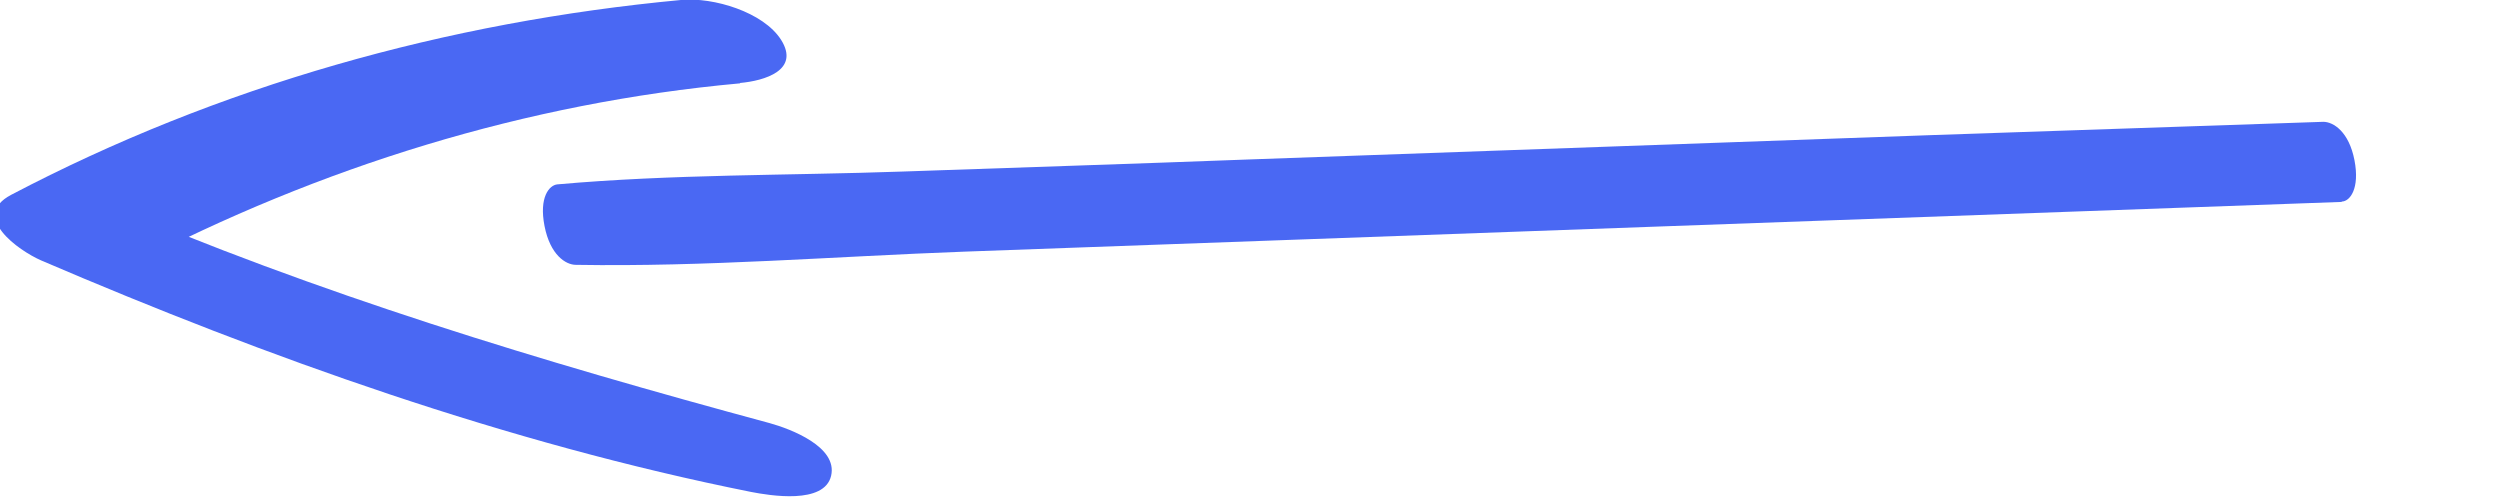
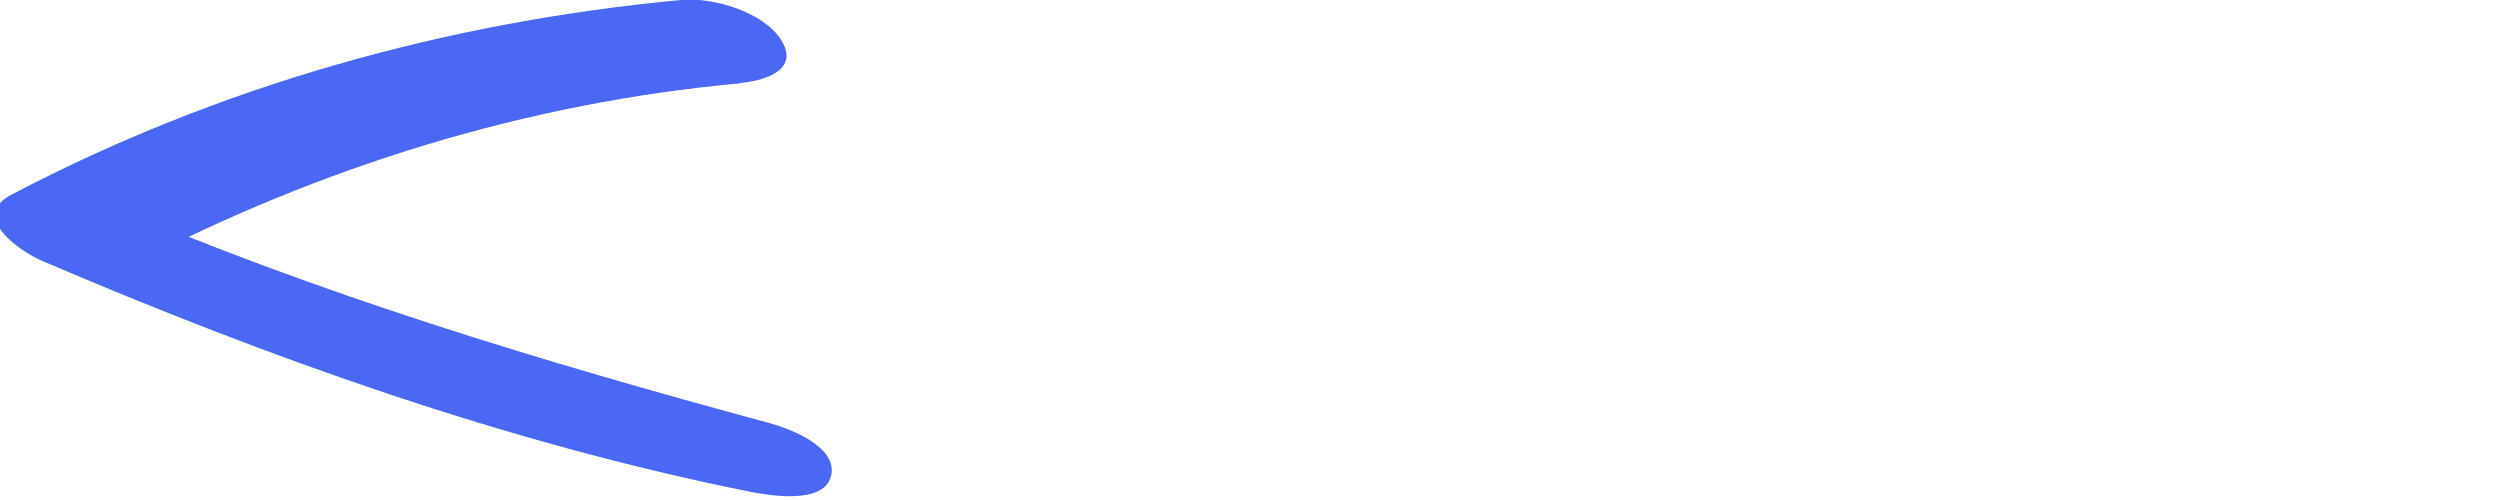
<svg xmlns="http://www.w3.org/2000/svg" width="95" height="19" viewBox="0 0 95 19" fill="none">
  <g clip-path="url(#clip0_1486_2739)">
-     <path d="M88.985 7.673L62.749 8.618C54.044 8.938 45.339 9.244 36.634 9.563C31.717 9.744 26.801 10.147 21.884 10.064C21.498 10.064 20.906 9.688 20.692 8.59C20.477 7.492 20.873 7.034 21.181 7.006C25.547 6.617 29.923 6.672 34.294 6.519C38.665 6.366 43.041 6.227 47.417 6.061L73.541 5.129L88.286 4.629C88.668 4.629 89.26 5.004 89.47 6.088C89.679 7.173 89.293 7.659 88.985 7.659L88.985 7.673Z" fill="#4A68F3" />
    <path d="M28.123 3.167C20.003 3.904 12.14 6.35 4.963 10.103L3.819 7.615C12.082 11.173 20.56 13.731 29.252 16.08C30.053 16.302 31.84 16.983 31.582 18.081C31.325 19.179 29.252 18.832 28.537 18.693C19.288 16.844 10.181 13.592 1.561 9.895C0.703 9.519 -1.127 8.227 0.417 7.407C8.308 3.264 16.972 0.832 25.892 -0.002C27.108 -0.113 29.009 0.457 29.681 1.513C30.41 2.667 29.052 3.07 28.123 3.153L28.123 3.167Z" fill="#4A68F3" />
  </g>
  <defs>
    <clipPath id="clip0_1486_2739">
      <rect width="95" height="19" fill="white" transform="matrix(-1 8.74228e-08 8.74228e-08 1 95 0)" />
    </clipPath>
  </defs>
</svg>